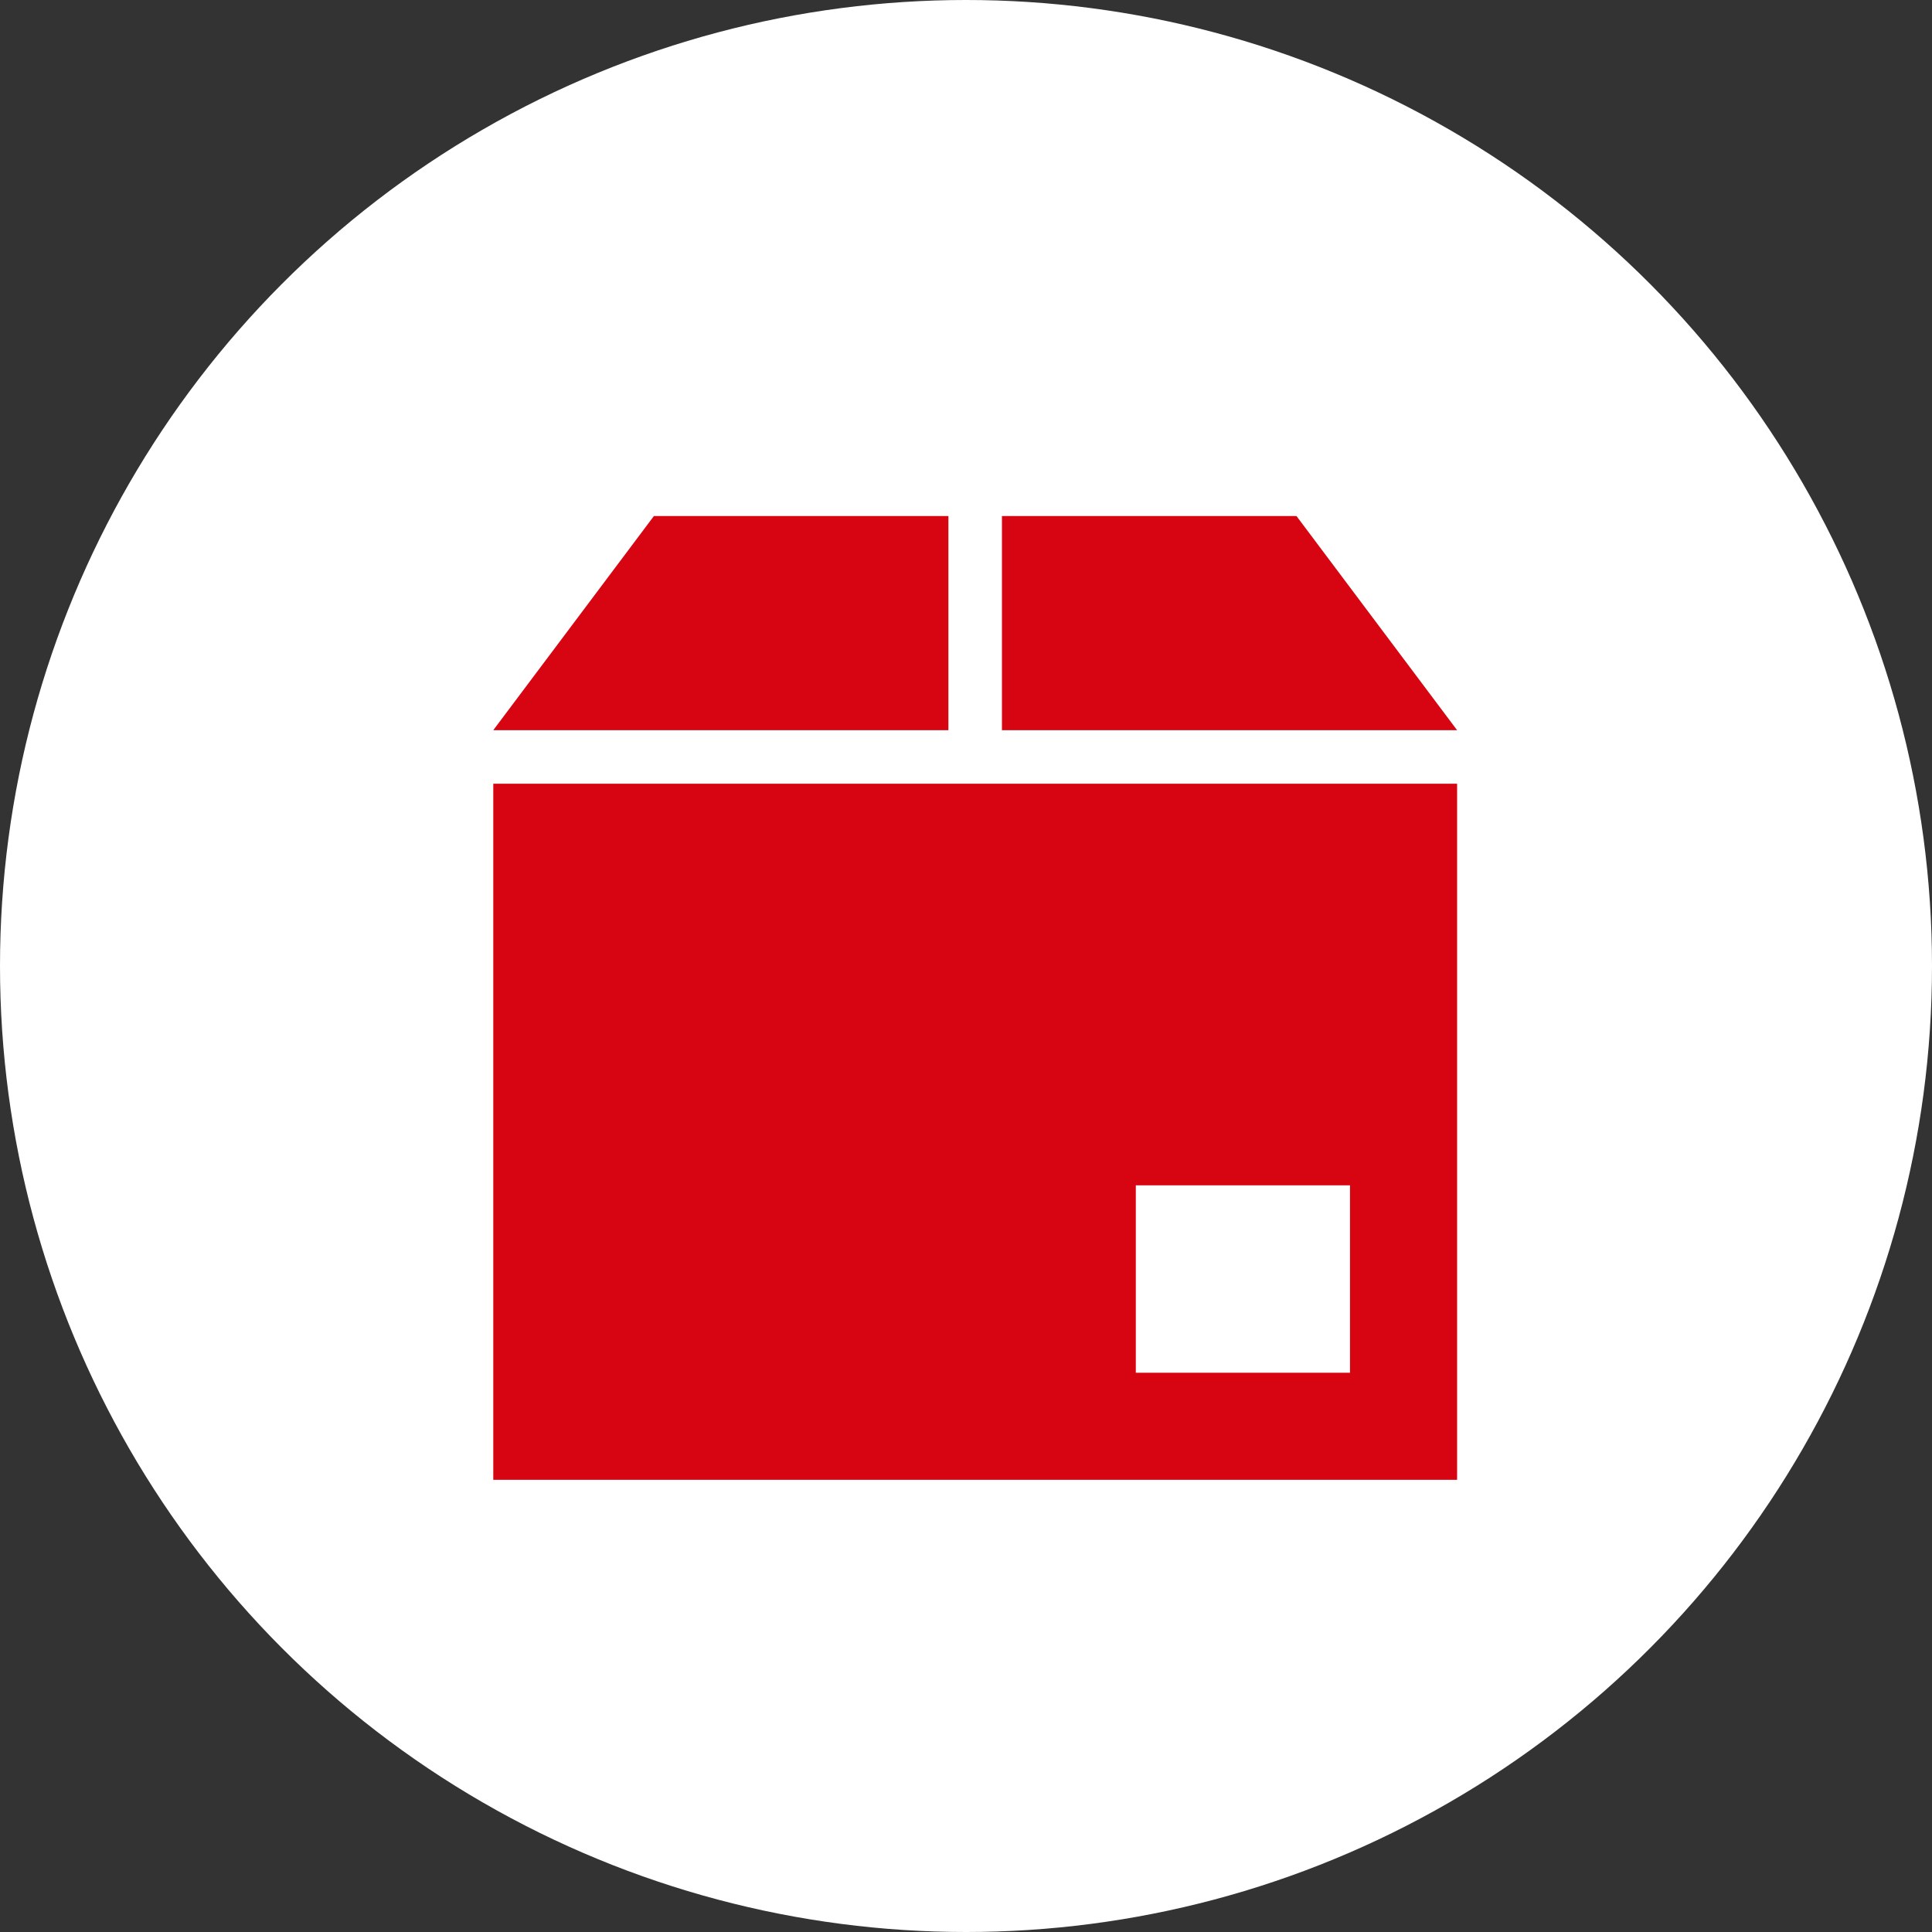
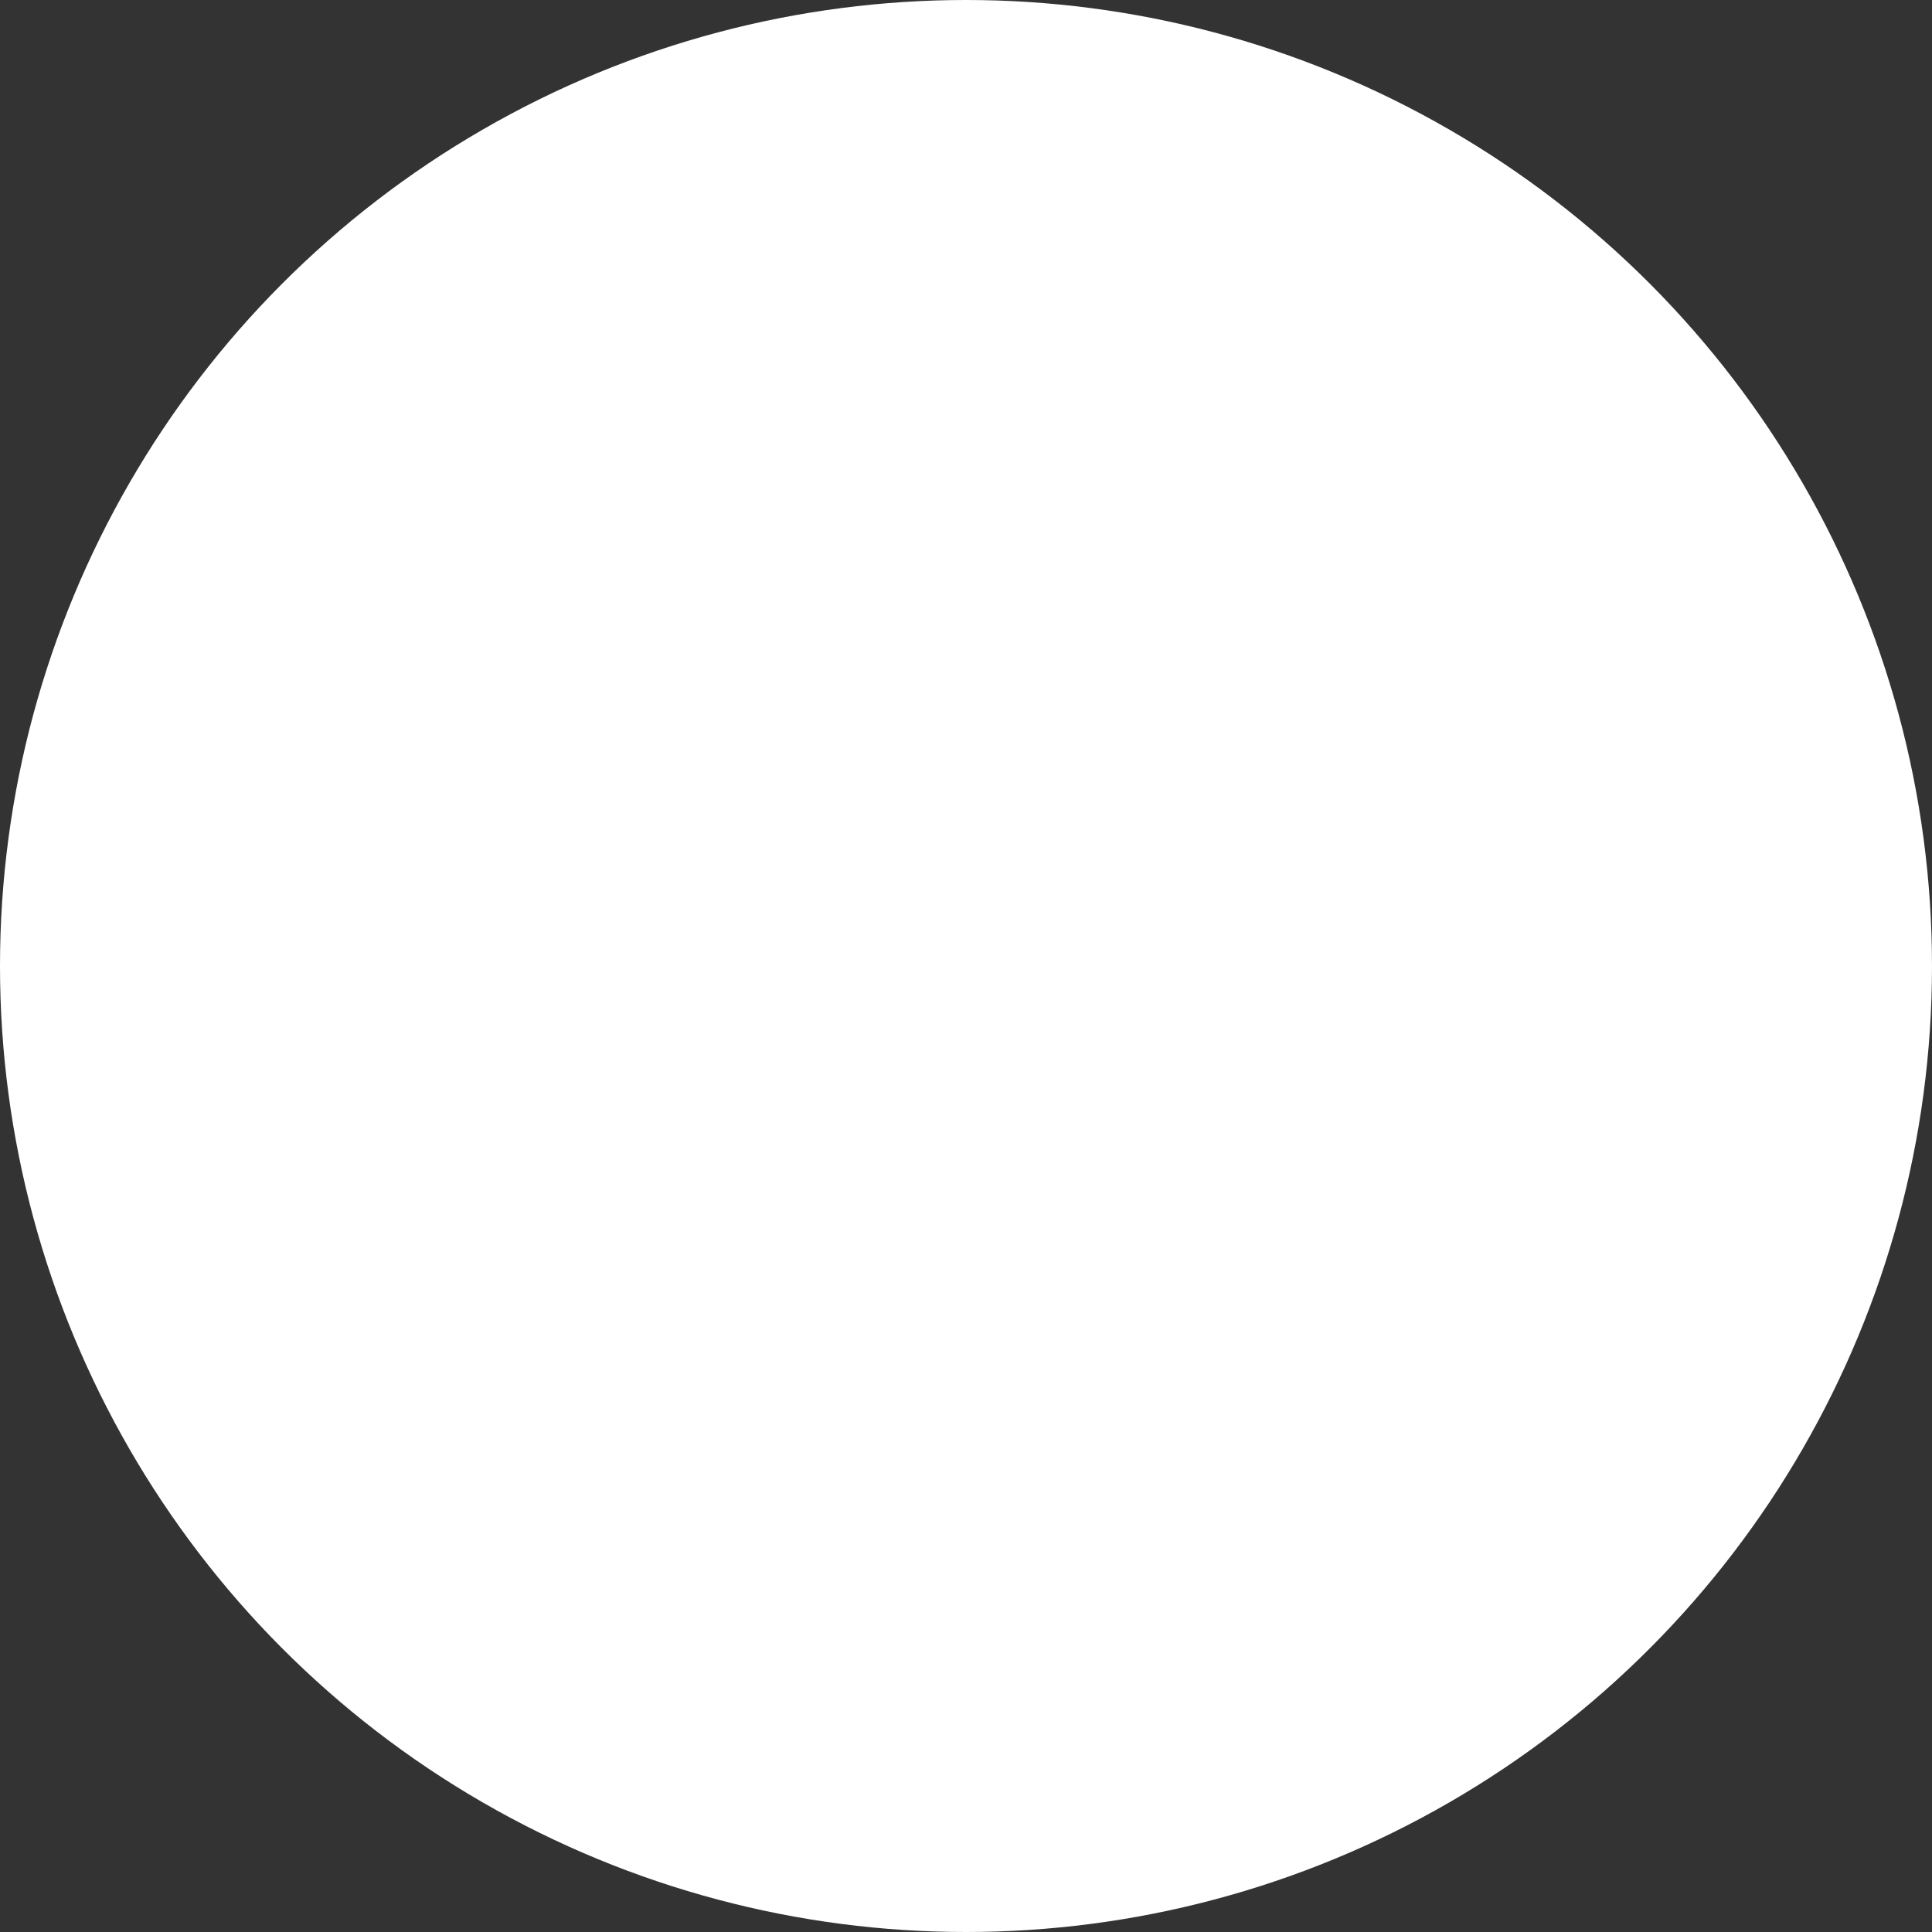
<svg xmlns="http://www.w3.org/2000/svg" width="94" height="94" viewBox="0 0 94 94">
  <rect x="0" y="0" width="94" height="94" fill="#333333" stroke="none" />
  <g id="Group_166" data-name="Group 166" transform="translate(-1332 -2953)">
    <circle id="Ellipse_34" data-name="Ellipse 34" cx="47" cy="47" r="47" transform="translate(1332 2953)" fill="#fff" />
    <g id="Group_121" data-name="Group 121" transform="translate(1356 3014.106)">
      <g id="Group_56" data-name="Group 56" transform="translate(0 -36)">
-         <path id="Path_26" data-name="Path 26" d="M5.749,0V10.421H27.894L20.078,0ZM-11.184,0-19,10.421H3.144V0ZM-19,46.894H27.894V13.026H-19Zm0-33.868M12.262,32.565H22.683v9.118H12.262Z" transform="translate(19)" fill="#d60511" />
-       </g>
+         </g>
    </g>
  </g>
</svg>